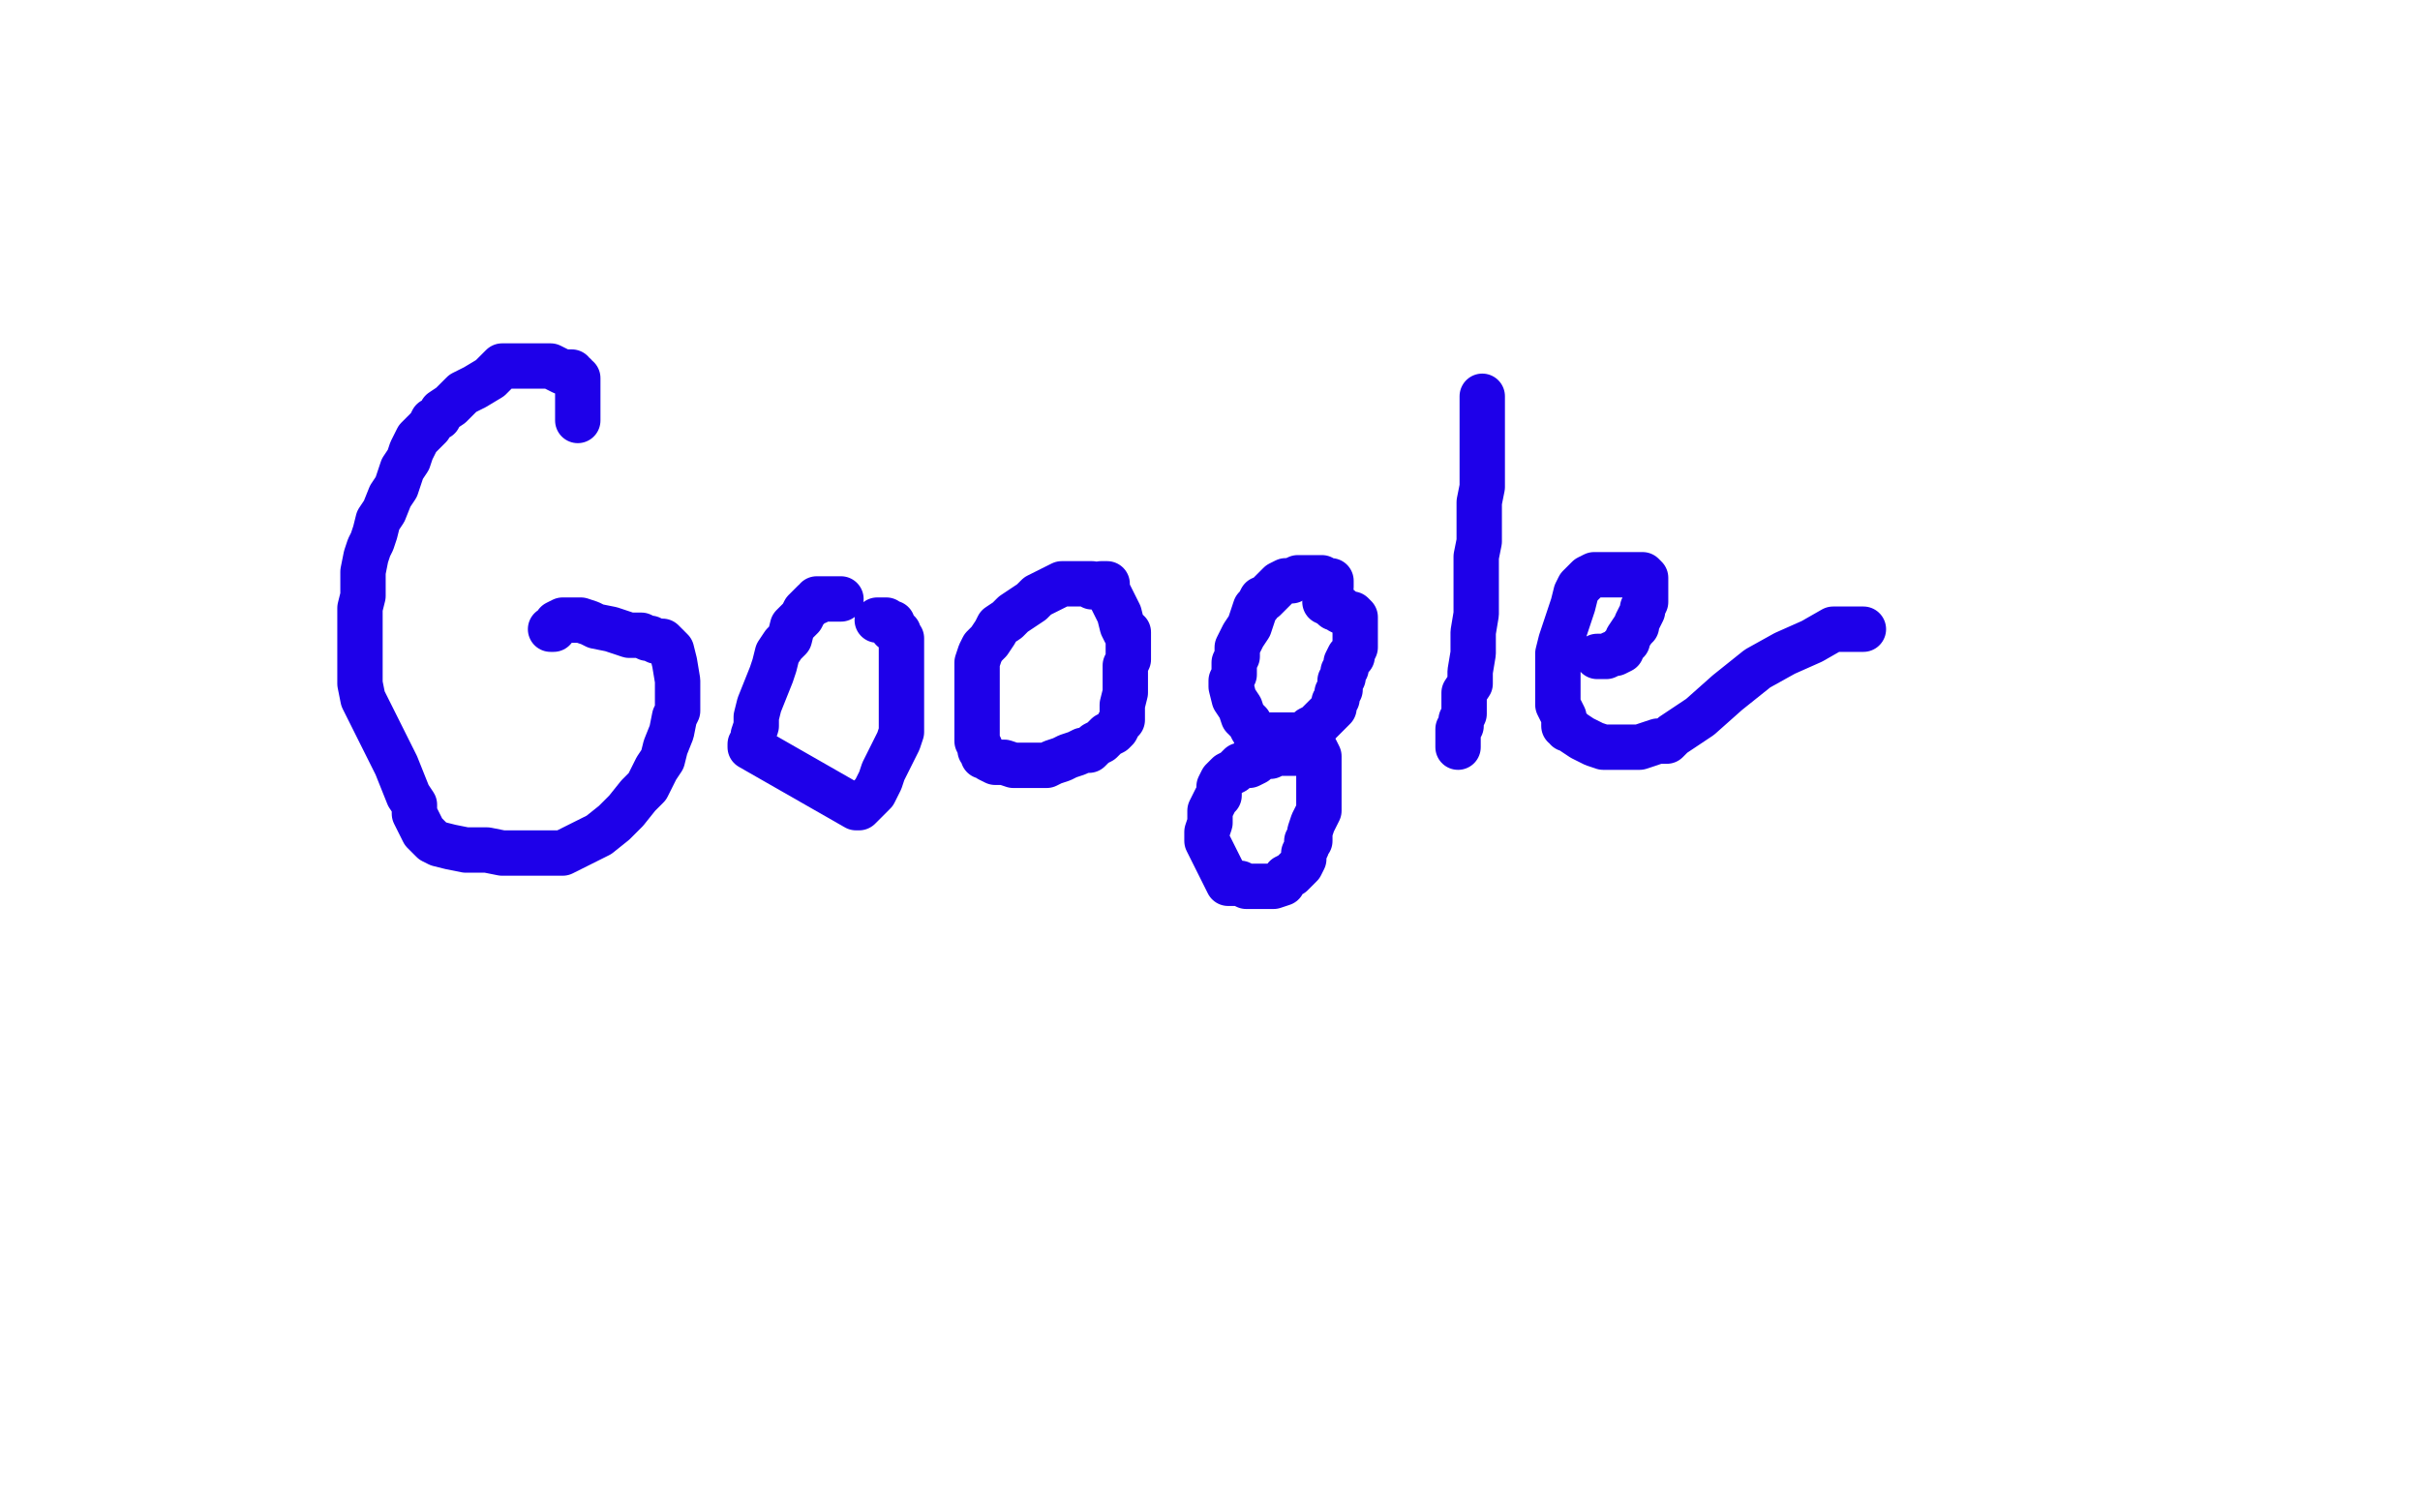
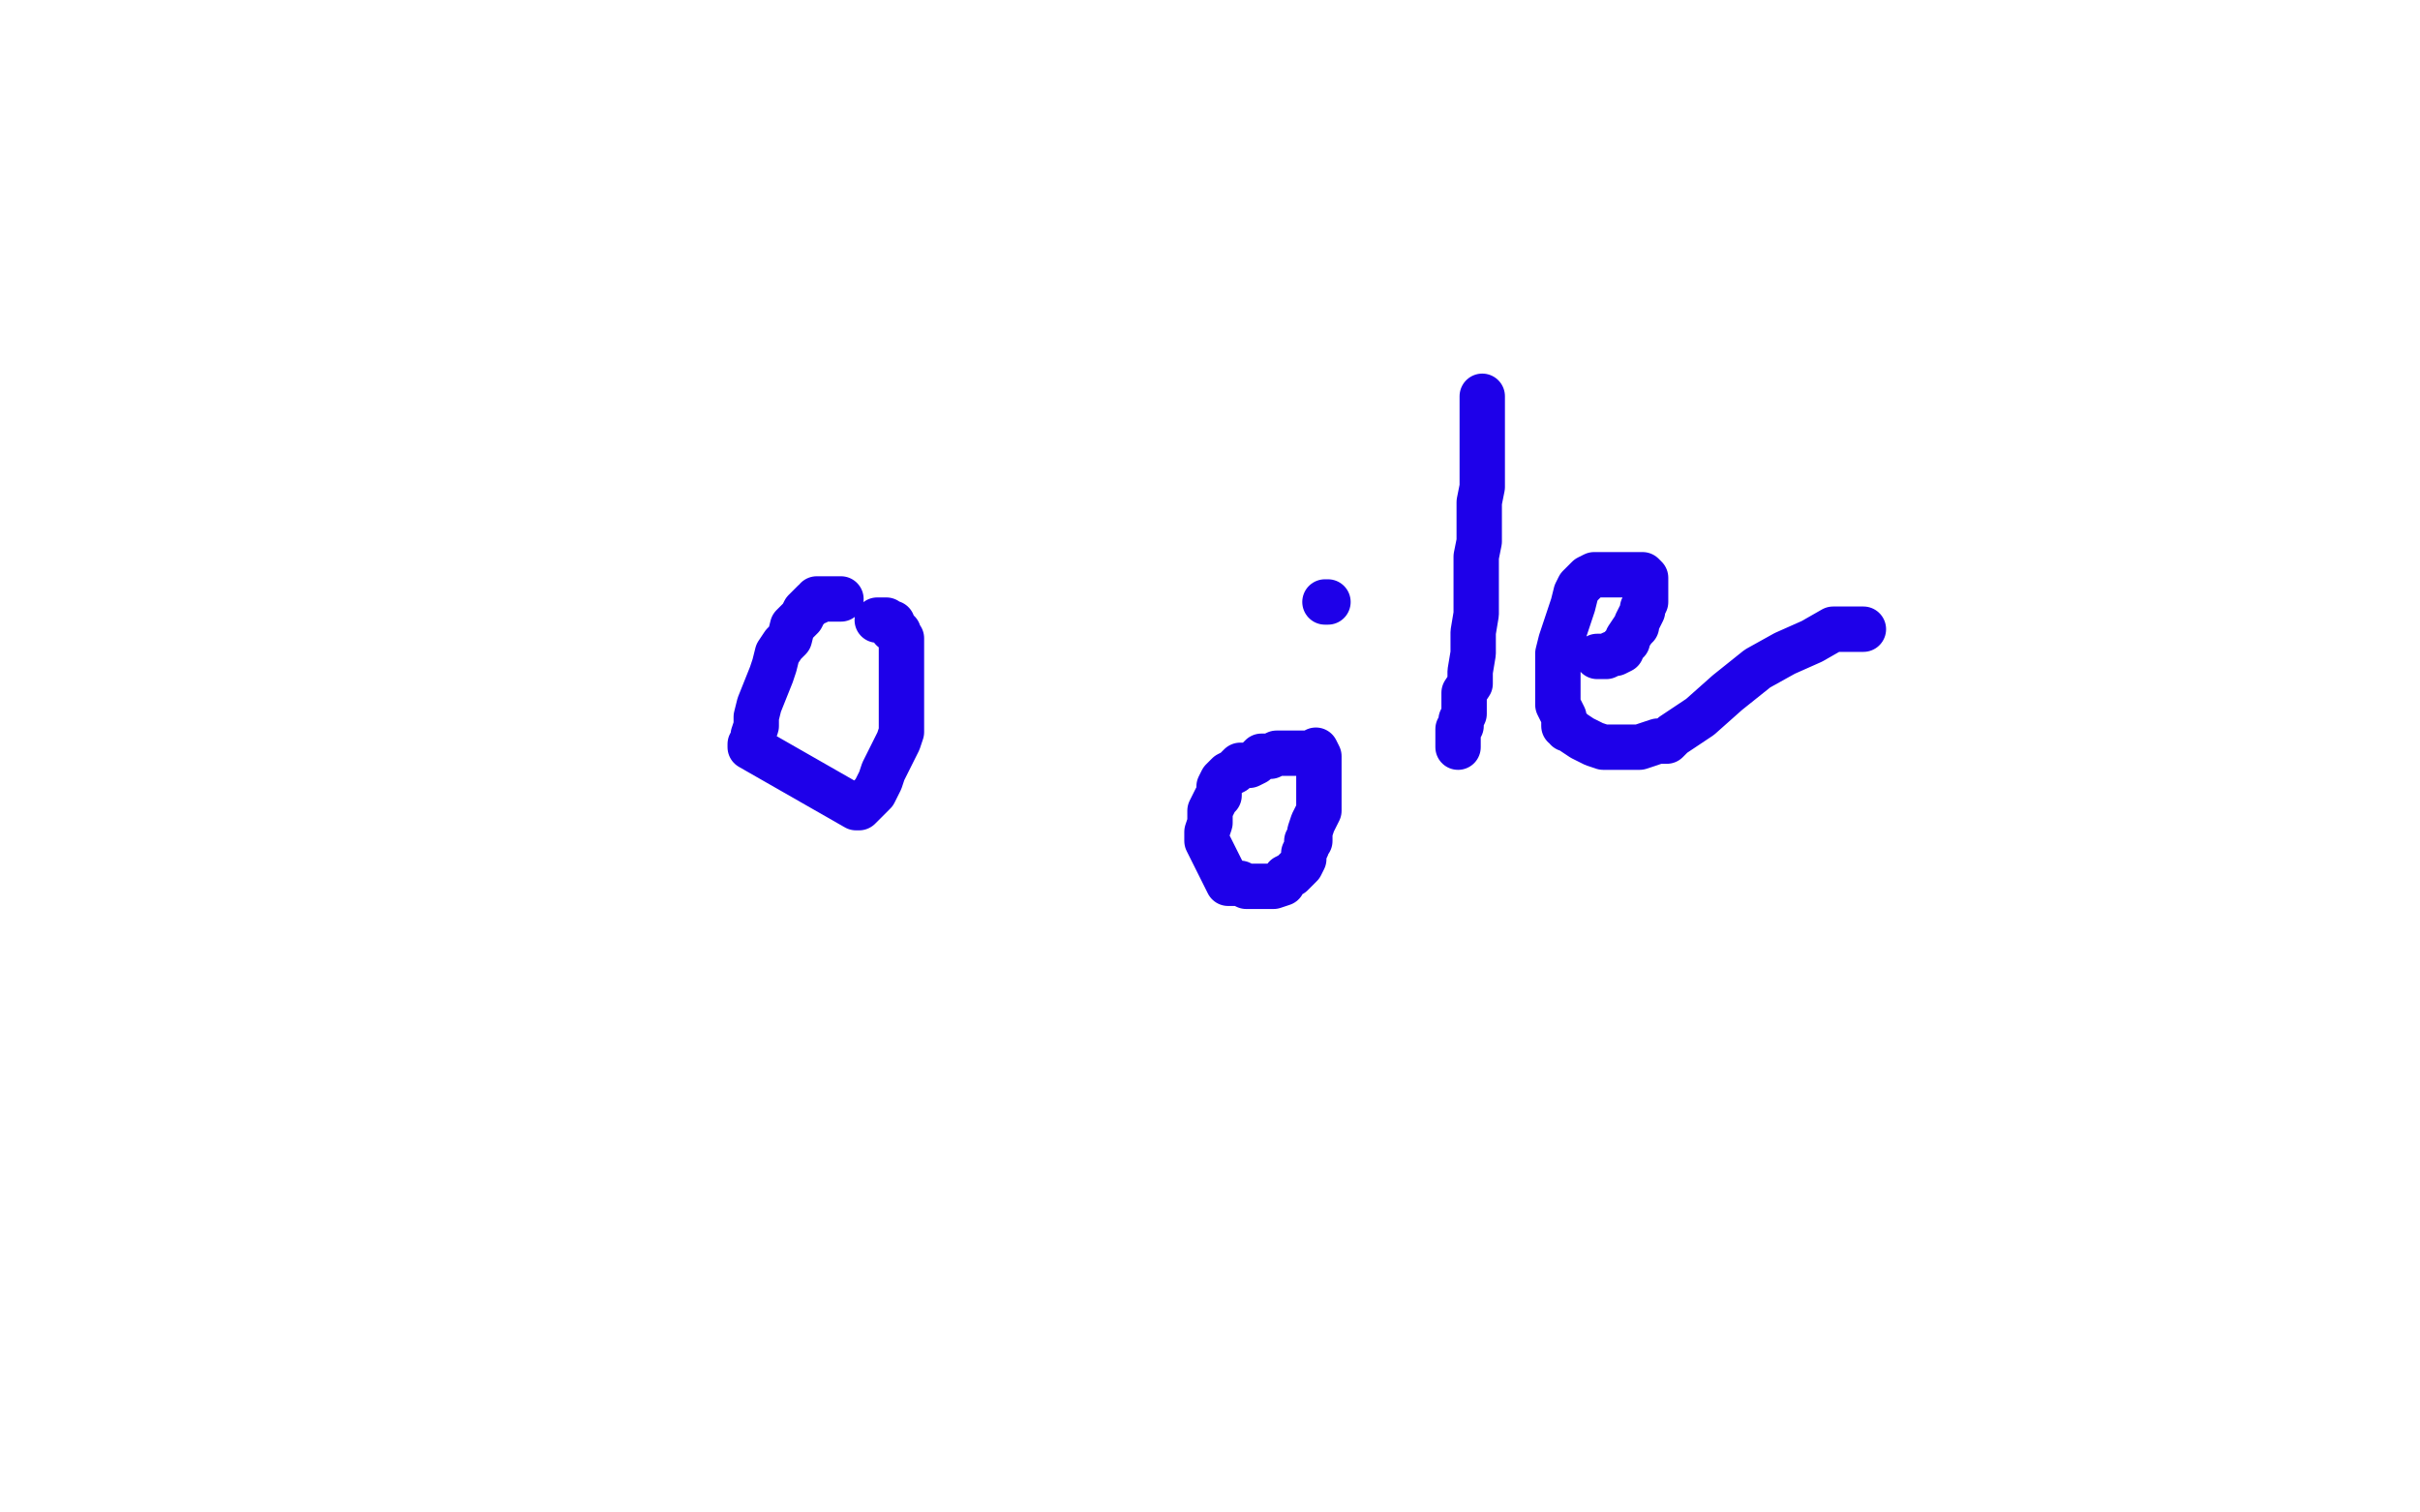
<svg xmlns="http://www.w3.org/2000/svg" width="800" height="500" version="1.1" style="stroke-antialiasing: false">
  <desc>This SVG has been created on https://colorillo.com/</desc>
-   <rect x="0" y="0" width="800" height="500" style="fill: rgb(255,255,255); stroke-width:0" />
-   <polyline points="191,125 191,126 191,126 191,128 191,128 191,130 191,130 191,131 191,131 191,132 191,132 191,133 191,133 191,135 191,135 191,137 191,138 191,139 191,138 191,133 191,131 191,130 191,127 190,124 189,124 189,123 188,123 187,123 186,123 184,122 182,121 180,121 178,121 176,121 174,121 172,121 170,121 168,121 166,121 164,123 162,125 157,128 153,130 149,134 146,136 145,138 143,139 142,141 140,143 138,145 136,149 135,152 133,155 132,158 131,161 129,164 127,169 125,172 124,176 123,179 122,181 121,184 120,189 120,193 120,197 119,201 119,204 119,207 119,211 119,214 119,218 119,221 119,224 119,226 120,231 122,235 125,241 128,247 131,253 133,258 135,263 137,266 137,269 139,273 140,275 141,276 143,278 145,279 149,280 154,281 161,281 166,282 171,282 175,282 179,282 182,282 186,282 192,279 198,276 203,272 207,268 211,263 214,260 216,256 217,254 219,251 220,247 222,242 223,237 224,235 224,233 224,232 224,230 224,225 223,219 222,215 220,213 219,212 218,212 217,212 215,211 214,211 212,210 210,210 208,210 205,209 202,208 197,207 195,206 192,205 190,205 188,205 187,205 186,205 184,206 183,208 182,208" style="fill: none; stroke: #1e00e9; stroke-width: 15; stroke-linejoin: round; stroke-linecap: round; stroke-antialiasing: false; stroke-antialias: 0; opacity: 1.0" />
  <polyline points="278,198 277,198 277,198 276,198 276,198 275,198 275,198 274,198 274,198 273,198 273,198 272,198 272,198 270,198 270,198 270,199 270,199 269,199 269,199 268,200 266,202 265,204 262,207 261,211 259,213 257,216 256,220 255,223 253,228 251,233 250,237 250,240 249,243 249,245 248,246 248,247 283,267 284,267 285,266 287,264 289,262 291,258 292,255 294,251 295,249 296,247 297,245 298,242 298,240 298,237 298,234 298,231 298,229 298,225 298,222 298,218 298,215 298,212 298,211 297,210 297,209 295,208 295,207 295,206 294,206 293,205 292,205 291,205 290,205" style="fill: none; stroke: #1e00e9; stroke-width: 15; stroke-linejoin: round; stroke-linecap: round; stroke-antialiasing: false; stroke-antialias: 0; opacity: 1.0" />
-   <polyline points="361,194 361,193 361,193 360,193 360,193 358,193 358,193 355,193 355,193 353,193 353,193 351,193 351,193 349,194 349,194 345,196 343,197 341,199 338,201 335,203 333,205 330,207 329,209 327,212 325,214 324,216 323,219 323,221 323,226 323,231 323,234 323,238 323,241 323,245 324,247 324,248 325,249 325,250 326,250 327,251 329,252 332,252 335,253 337,253 338,253 340,253 343,253 346,253 348,252 351,251 353,250 356,249 358,248 360,248 362,246 364,245 366,243 368,242 369,241 370,239 371,238 371,236 371,233 372,229 372,224 372,220 373,218 373,216 373,215 373,213 373,212 373,211 373,210 373,209 372,209 371,207 370,203 368,199 366,195 366,194 366,193 365,193 364,193" style="fill: none; stroke: #1e00e9; stroke-width: 15; stroke-linejoin: round; stroke-linecap: round; stroke-antialiasing: false; stroke-antialias: 0; opacity: 1.0" />
-   <polyline points="440,194 440,193 440,193 440,192 440,192 439,192 439,192 438,192 438,192 437,191 435,191 434,191 433,191 431,191 430,191 429,191 427,192 425,192 423,193 421,195 420,196 418,198 417,198 416,200 415,201 414,204 413,207 411,210 410,212 409,214 409,215 409,217 408,219 408,221 408,223 407,225 407,226 407,227 408,231 410,234 411,237 413,239 414,241 415,242 415,243 417,243 419,243 421,243 422,243 424,243 426,243 427,243 429,243 430,243 432,242 433,241 435,240 436,239 438,237 440,235 441,234 441,233 441,232 442,231 442,229 443,228 443,226 443,225 444,224 444,222 445,221 445,219 446,217 447,217 447,216 448,214 448,213 448,211 448,210 448,209 448,208 448,206 448,205 448,204 447,203 446,203 445,203 443,202 443,201 441,201 441,200 441,199 440,199 439,199" style="fill: none; stroke: #1e00e9; stroke-width: 15; stroke-linejoin: round; stroke-linecap: round; stroke-antialiasing: false; stroke-antialias: 0; opacity: 1.0" />
-   <circle cx="438.5" cy="199.5" r="7" style="fill: #1e00e9; stroke-antialiasing: false; stroke-antialias: 0; opacity: 1.0" />
  <polyline points="439,199 438,199" style="fill: none; stroke: #1e00e9; stroke-width: 15; stroke-linejoin: round; stroke-linecap: round; stroke-antialiasing: false; stroke-antialias: 0; opacity: 1.0" />
  <polyline points="432,249 431,249 431,249 429,249 429,249 428,249 428,249 427,249 427,249 426,249 426,249 425,249 425,249 424,249 424,249 423,249 423,249 422,249 422,249 420,250 417,250 415,252 413,253 410,253 409,254 408,255 406,256 405,257 404,258 403,260 403,261 403,263 402,264 401,266 400,268 400,272 399,275 399,277 399,278 406,292 408,292 410,292 412,293 414,293 415,293 418,293 420,293 421,293 424,292 425,290 427,289 428,288 429,287 430,286 431,284 431,282 432,280 432,278 433,278 433,277 433,276 433,275 434,272 435,270 436,268 436,267 436,266 436,264 436,262 436,261 436,259 436,258 436,256 436,255 436,254 436,253 436,252 436,250 435,248" style="fill: none; stroke: #1e00e9; stroke-width: 15; stroke-linejoin: round; stroke-linecap: round; stroke-antialiasing: false; stroke-antialias: 0; opacity: 1.0" />
  <polyline points="490,131 490,134 490,134 490,137 490,137 490,141 490,141 490,146 490,146 490,150 490,150 490,153 490,153 490,156 490,156 490,161 490,161 489,166 489,166 489,171 489,174 489,179 488,184 488,189 488,196 488,203 487,209 487,216 486,222 486,226 484,229 484,234 484,236 483,238 483,239 483,240 482,241 482,244 482,245 482,246 482,247" style="fill: none; stroke: #1e00e9; stroke-width: 15; stroke-linejoin: round; stroke-linecap: round; stroke-antialiasing: false; stroke-antialias: 0; opacity: 1.0" />
  <polyline points="528,217 530,217 530,217 531,217 531,217 533,216 533,216 534,216 534,216 536,215 536,215 536,214 536,214 538,212 538,212 538,211 538,211 540,208 540,208 541,207 541,206 542,204 543,202 543,201 544,199 544,198 544,197 544,196 544,193 544,192 544,191 543,190 542,190 541,190 538,190 536,190 534,190 531,190 529,190 527,190 525,191 524,192 523,193 522,194 521,196 520,200 518,206 516,212 515,216 515,219 515,223 515,227 515,230 515,233 516,235 517,237 517,240 518,240 518,241 519,241 520,242 523,244 525,245 527,246 530,247 535,247 539,247 542,247 545,246 548,245 551,245 553,243 556,241 562,237 571,229 581,221 590,216 599,212 606,208 611,208 614,208 615,208 616,208" style="fill: none; stroke: #1e00e9; stroke-width: 15; stroke-linejoin: round; stroke-linecap: round; stroke-antialiasing: false; stroke-antialias: 0; opacity: 1.0" />
</svg>